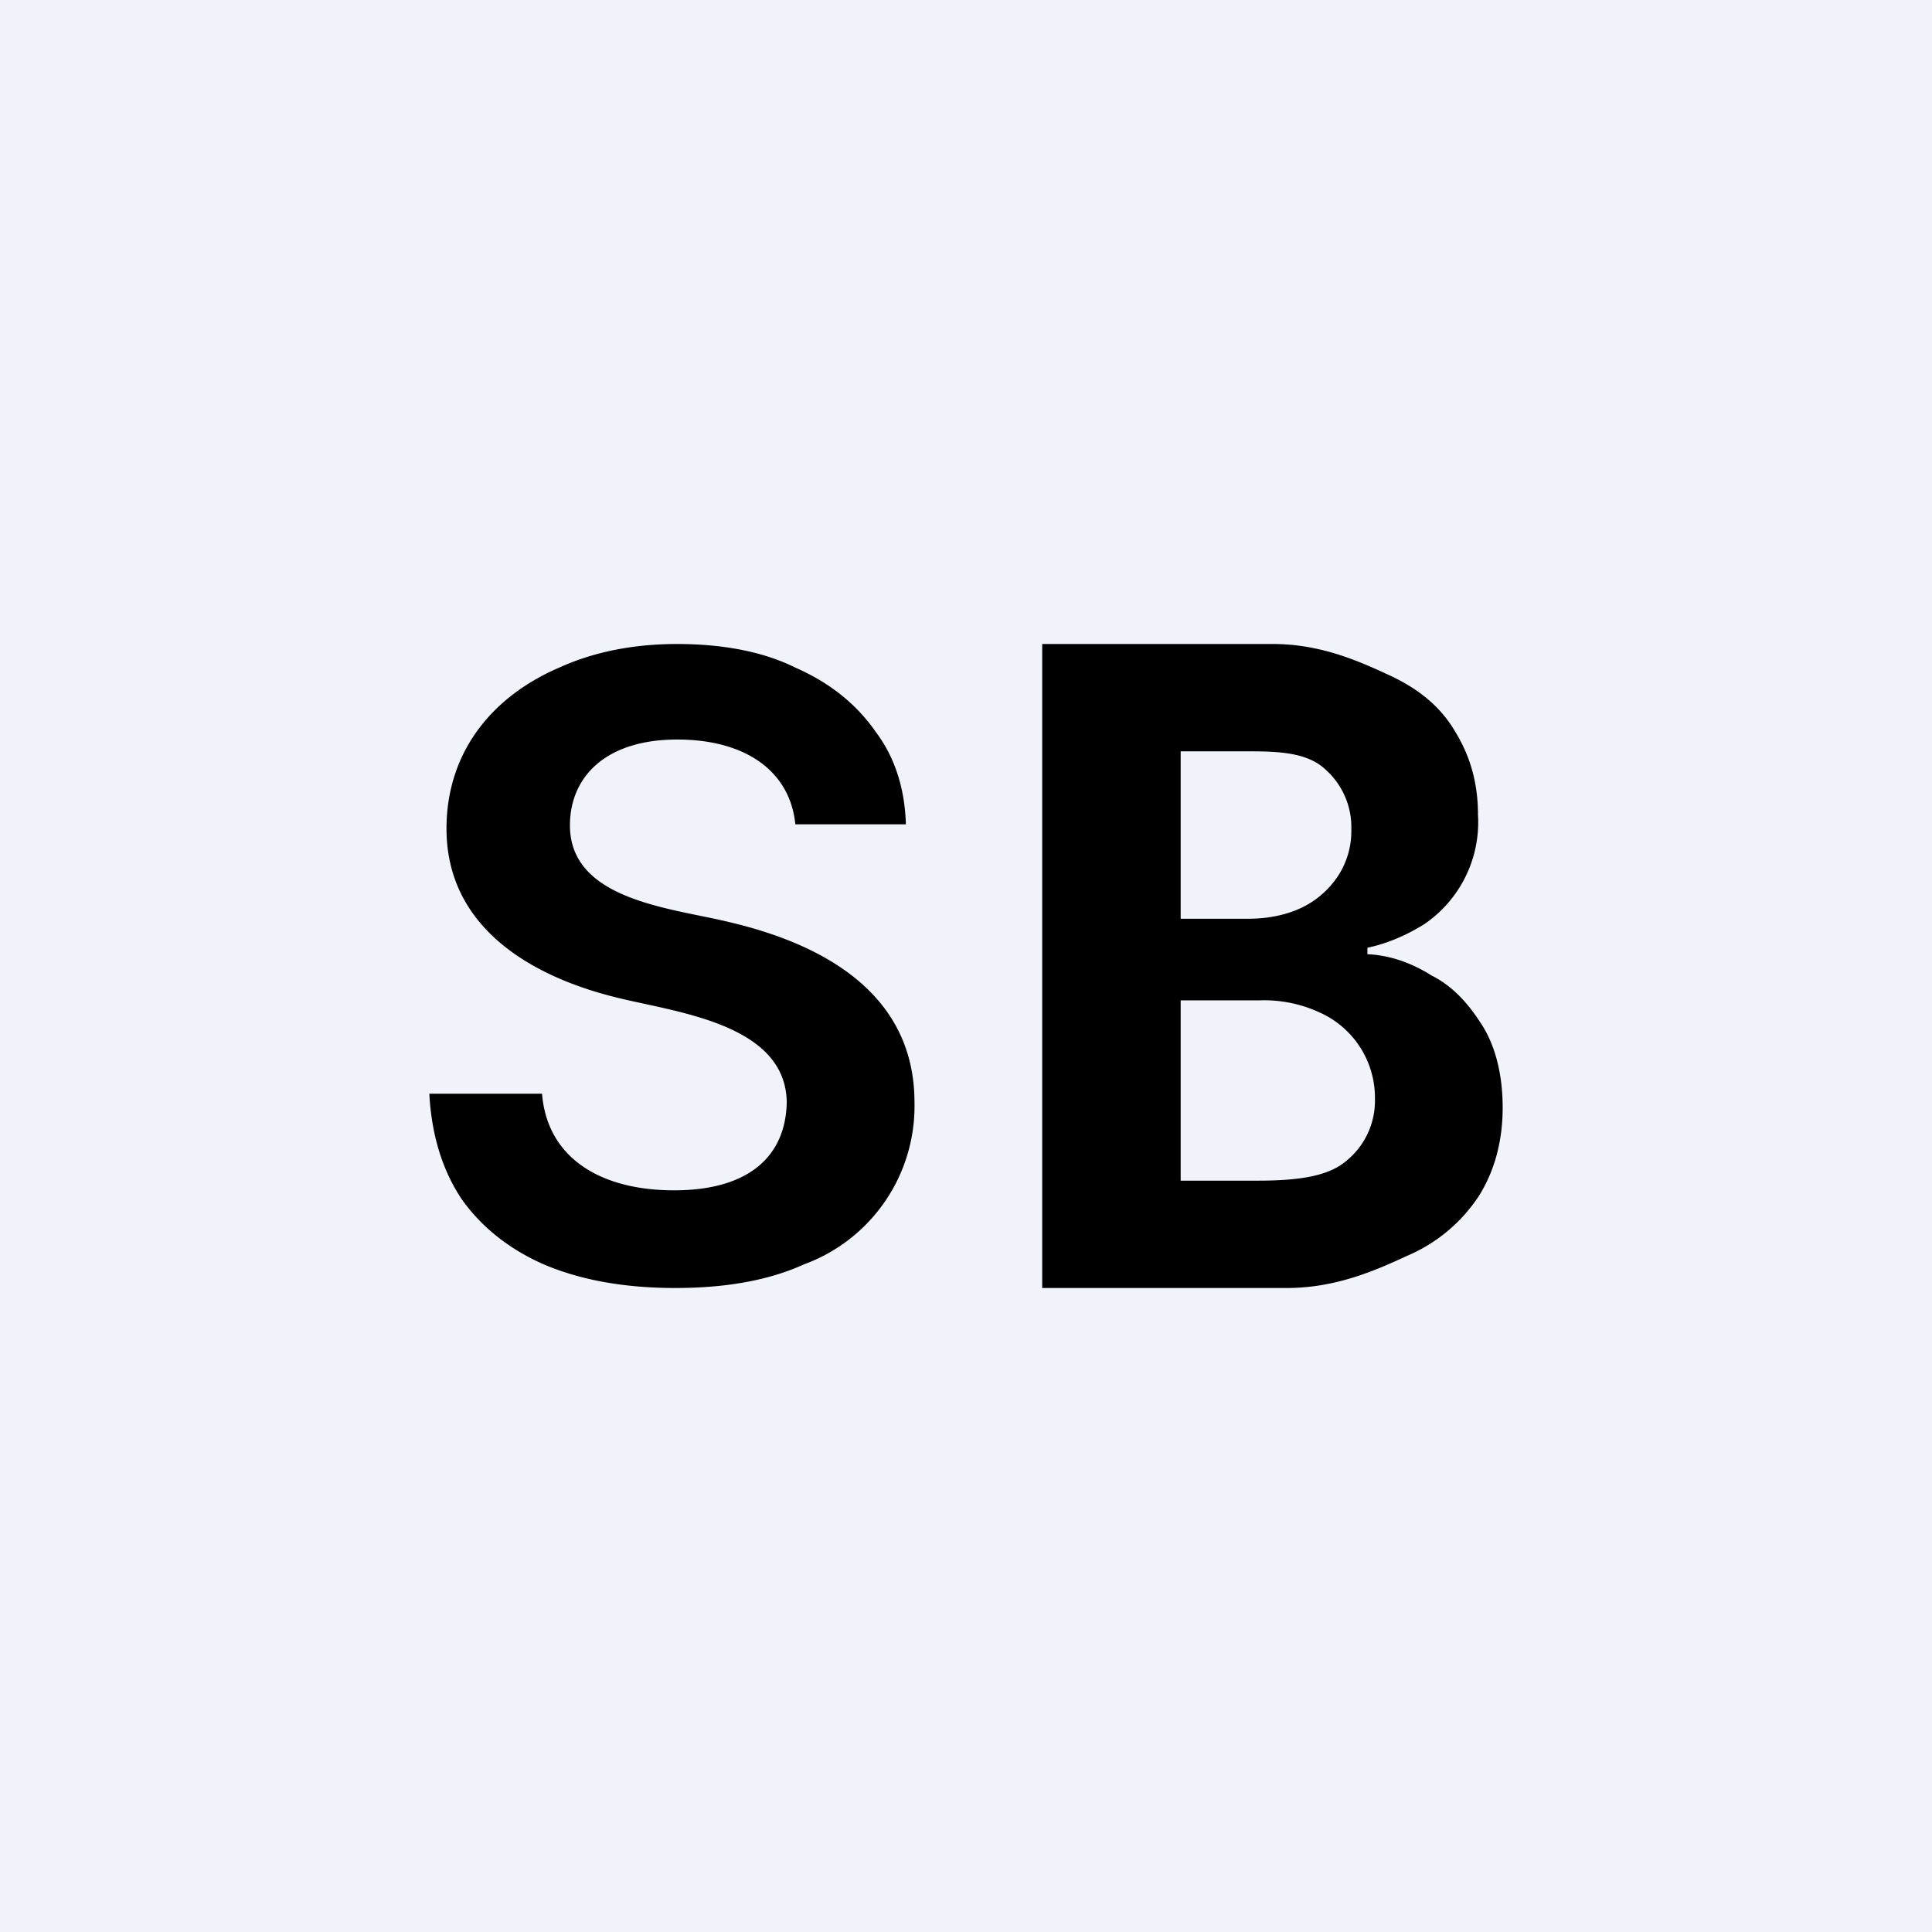
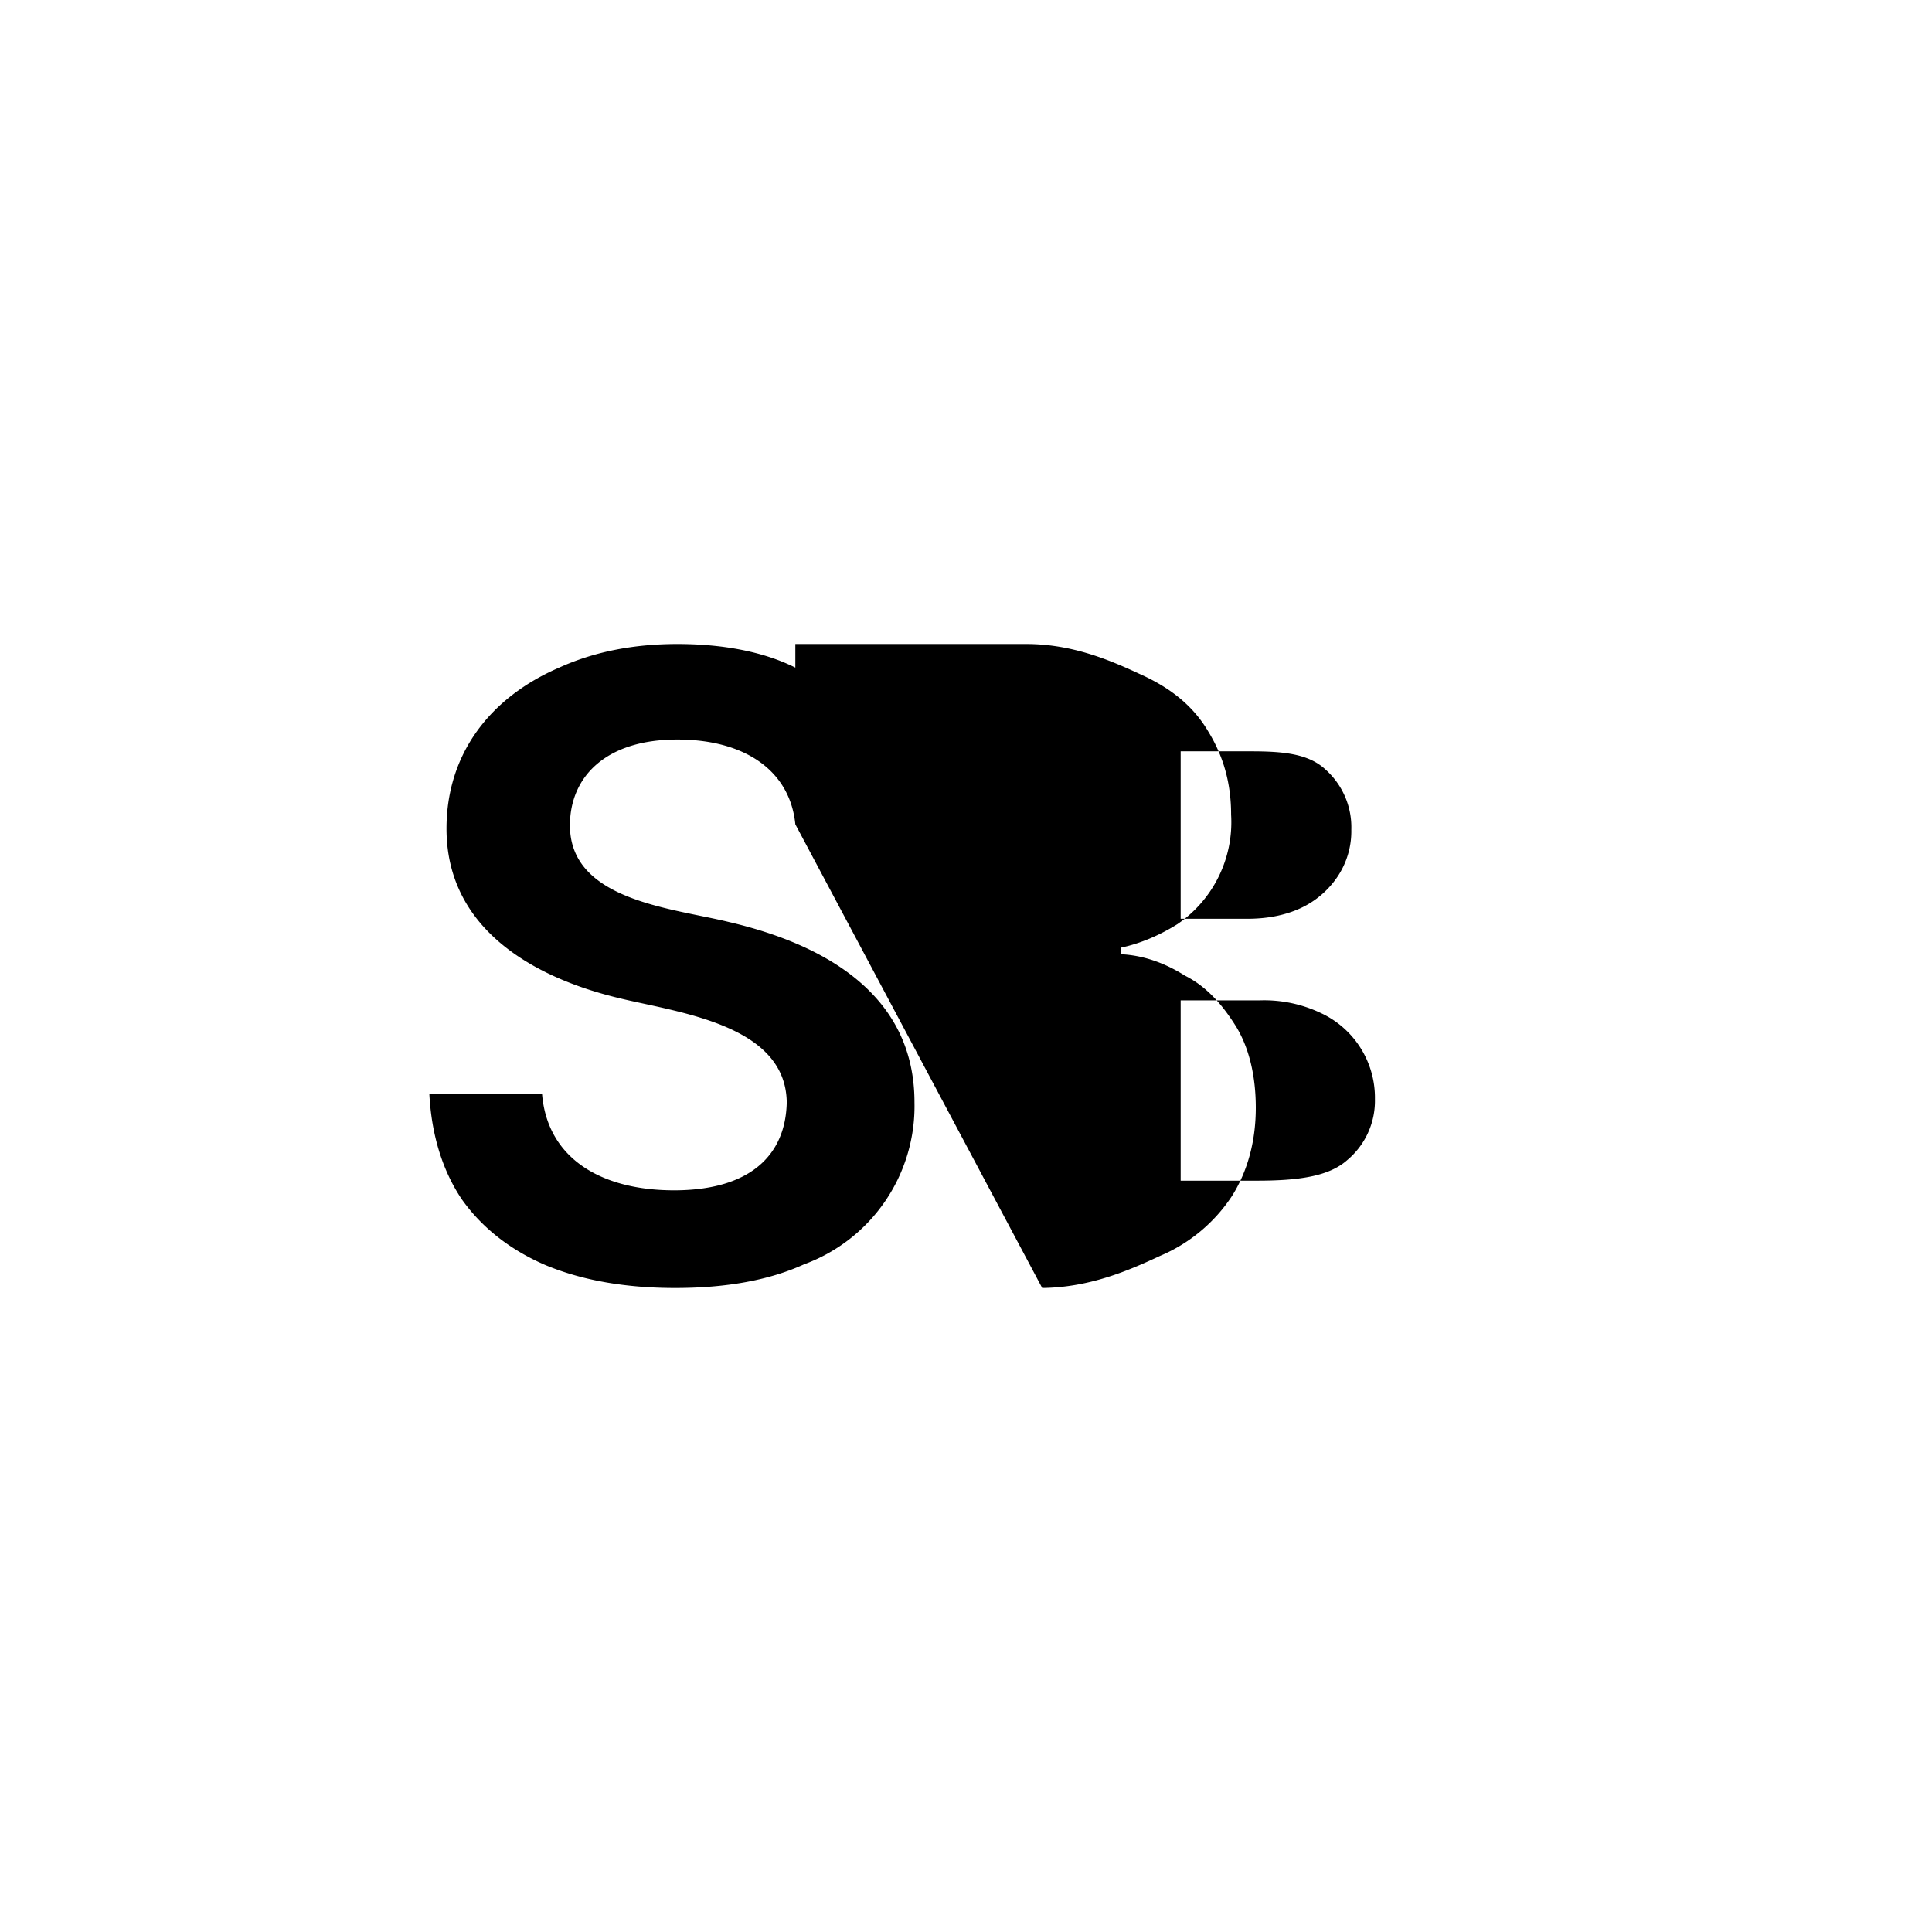
<svg xmlns="http://www.w3.org/2000/svg" width="18" height="18" viewBox="0 0 18 18">
-   <path fill="#F0F3FA" d="M0 0h18v18H0z" />
-   <path d="M7.41 7.68c-.05-.5-.47-.79-1.1-.79-.67 0-1 .35-1 .8 0 .7.95.77 1.48.9.9.21 1.73.68 1.73 1.68a1.57 1.57 0 0 1-1.03 1.51c-.33.15-.73.22-1.2.22-.46 0-.86-.07-1.2-.21-.33-.14-.6-.35-.79-.62-.18-.27-.28-.6-.3-.98h1.05c.05.61.56.9 1.23.9.7 0 1.04-.32 1.05-.82-.01-.74-1.05-.84-1.6-.98-.8-.2-1.57-.66-1.57-1.57 0-.69.4-1.22 1.05-1.5.33-.15.7-.22 1.1-.22.42 0 .8.07 1.1.22.32.14.57.34.75.6.18.24.27.53.28.86H7.4ZM9.71 12V6h2.15c.43 0 .78.15 1.06.28.29.13.5.3.64.54.14.23.21.48.21.77a1.15 1.15 0 0 1-.5 1.02c-.16.1-.34.18-.53.22v.06c.21.01.41.08.6.2.2.1.35.27.48.48.12.2.18.46.18.75 0 .3-.07.58-.22.82a1.5 1.5 0 0 1-.67.56c-.3.14-.67.3-1.12.3H9.71ZM11 11h.71c.39 0 .67-.04.84-.19a.72.72 0 0 0 .26-.57.87.87 0 0 0-.5-.8 1.23 1.23 0 0 0-.57-.12H11V11Zm0-2.44h.62c.18 0 .35-.03.5-.1a.84.84 0 0 0 .34-.29.76.76 0 0 0 .13-.44.72.72 0 0 0-.24-.56c-.16-.15-.4-.17-.7-.17H11v1.56Z" />
+   <path d="M7.41 7.68c-.05-.5-.47-.79-1.1-.79-.67 0-1 .35-1 .8 0 .7.95.77 1.48.9.9.21 1.73.68 1.73 1.68a1.57 1.57 0 0 1-1.03 1.51c-.33.15-.73.22-1.2.22-.46 0-.86-.07-1.2-.21-.33-.14-.6-.35-.79-.62-.18-.27-.28-.6-.3-.98h1.05c.05.61.56.9 1.23.9.7 0 1.04-.32 1.05-.82-.01-.74-1.05-.84-1.6-.98-.8-.2-1.57-.66-1.57-1.57 0-.69.4-1.22 1.05-1.5.33-.15.7-.22 1.1-.22.42 0 .8.07 1.1.22.32.14.57.34.75.6.18.24.27.53.28.86H7.4ZV6h2.15c.43 0 .78.15 1.06.28.29.13.5.3.64.54.14.23.21.48.21.77a1.15 1.15 0 0 1-.5 1.02c-.16.1-.34.18-.53.22v.06c.21.01.41.08.6.2.2.1.35.27.48.48.12.2.18.46.18.75 0 .3-.07.58-.22.82a1.5 1.5 0 0 1-.67.56c-.3.14-.67.3-1.12.3H9.71ZM11 11h.71c.39 0 .67-.04.84-.19a.72.72 0 0 0 .26-.57.87.87 0 0 0-.5-.8 1.23 1.23 0 0 0-.57-.12H11V11Zm0-2.44h.62c.18 0 .35-.03.5-.1a.84.84 0 0 0 .34-.29.76.76 0 0 0 .13-.44.72.72 0 0 0-.24-.56c-.16-.15-.4-.17-.7-.17H11v1.56Z" />
</svg>